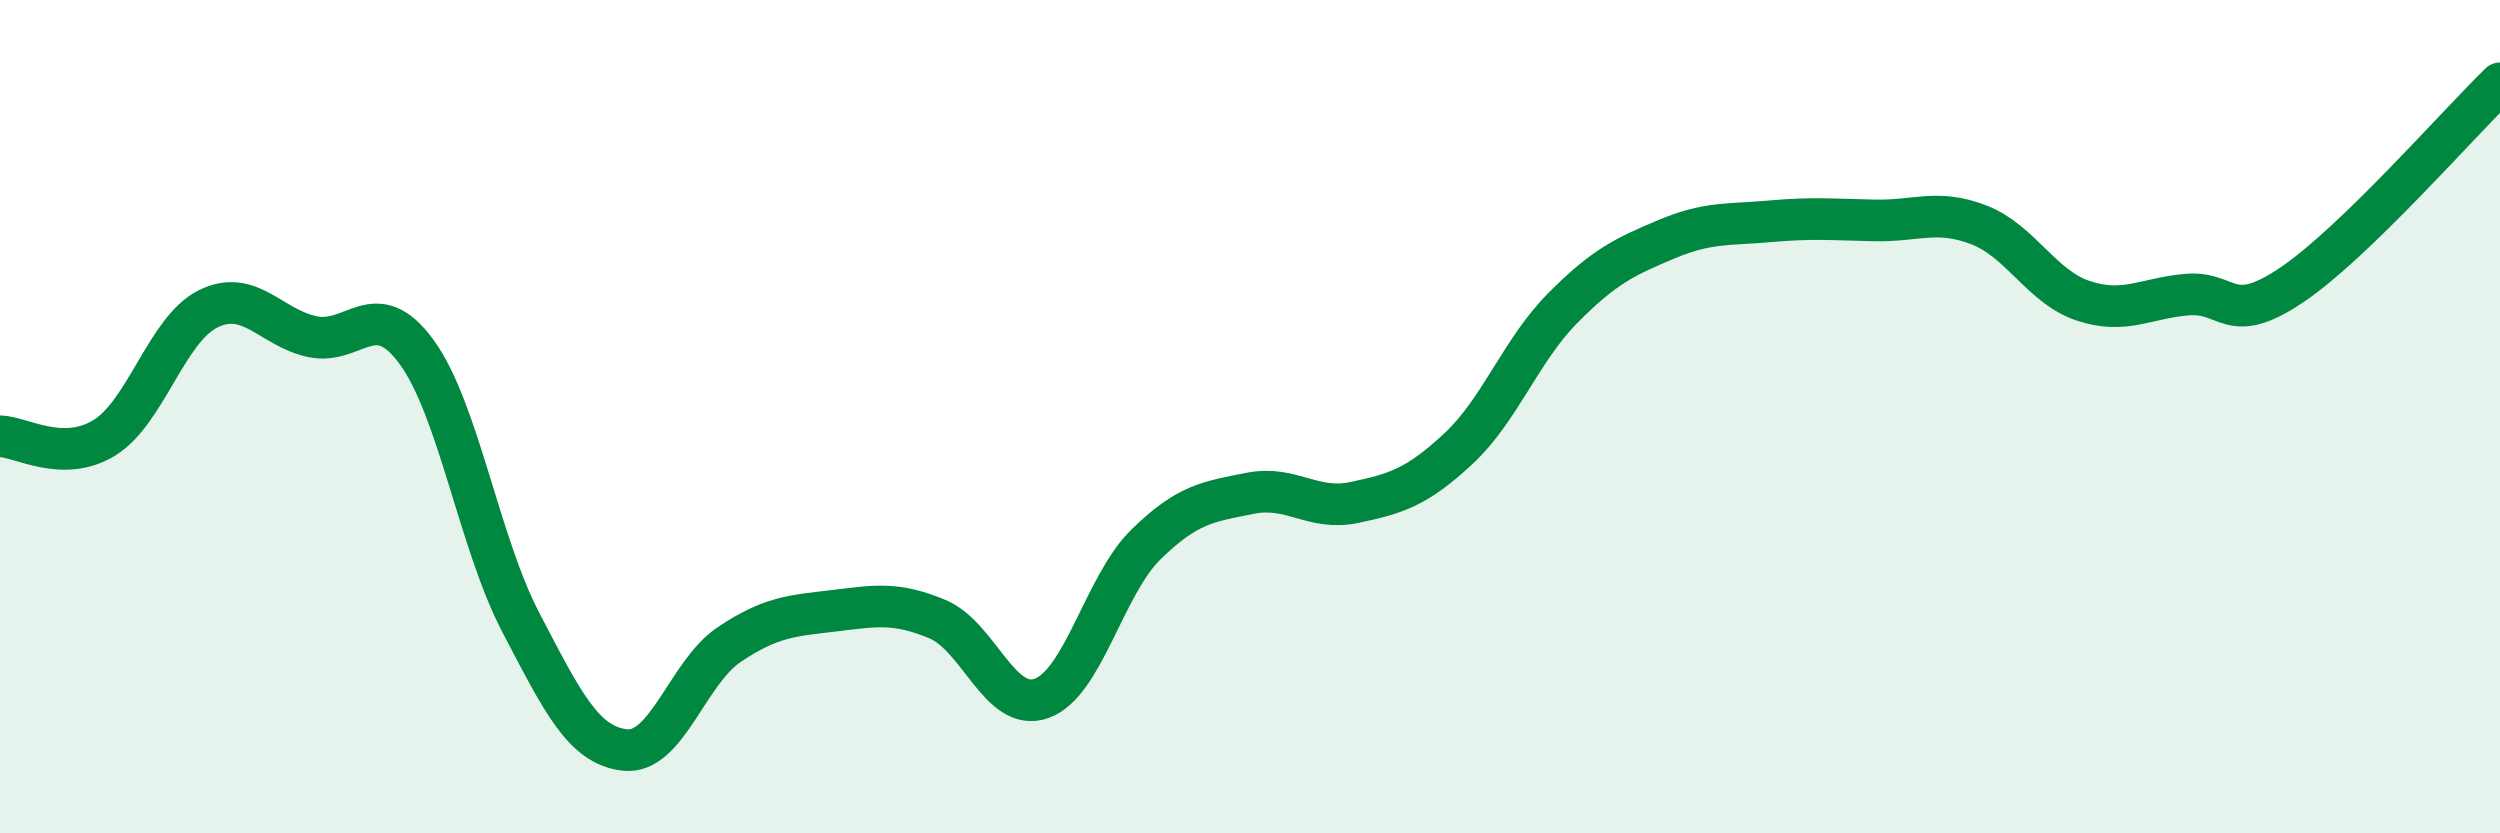
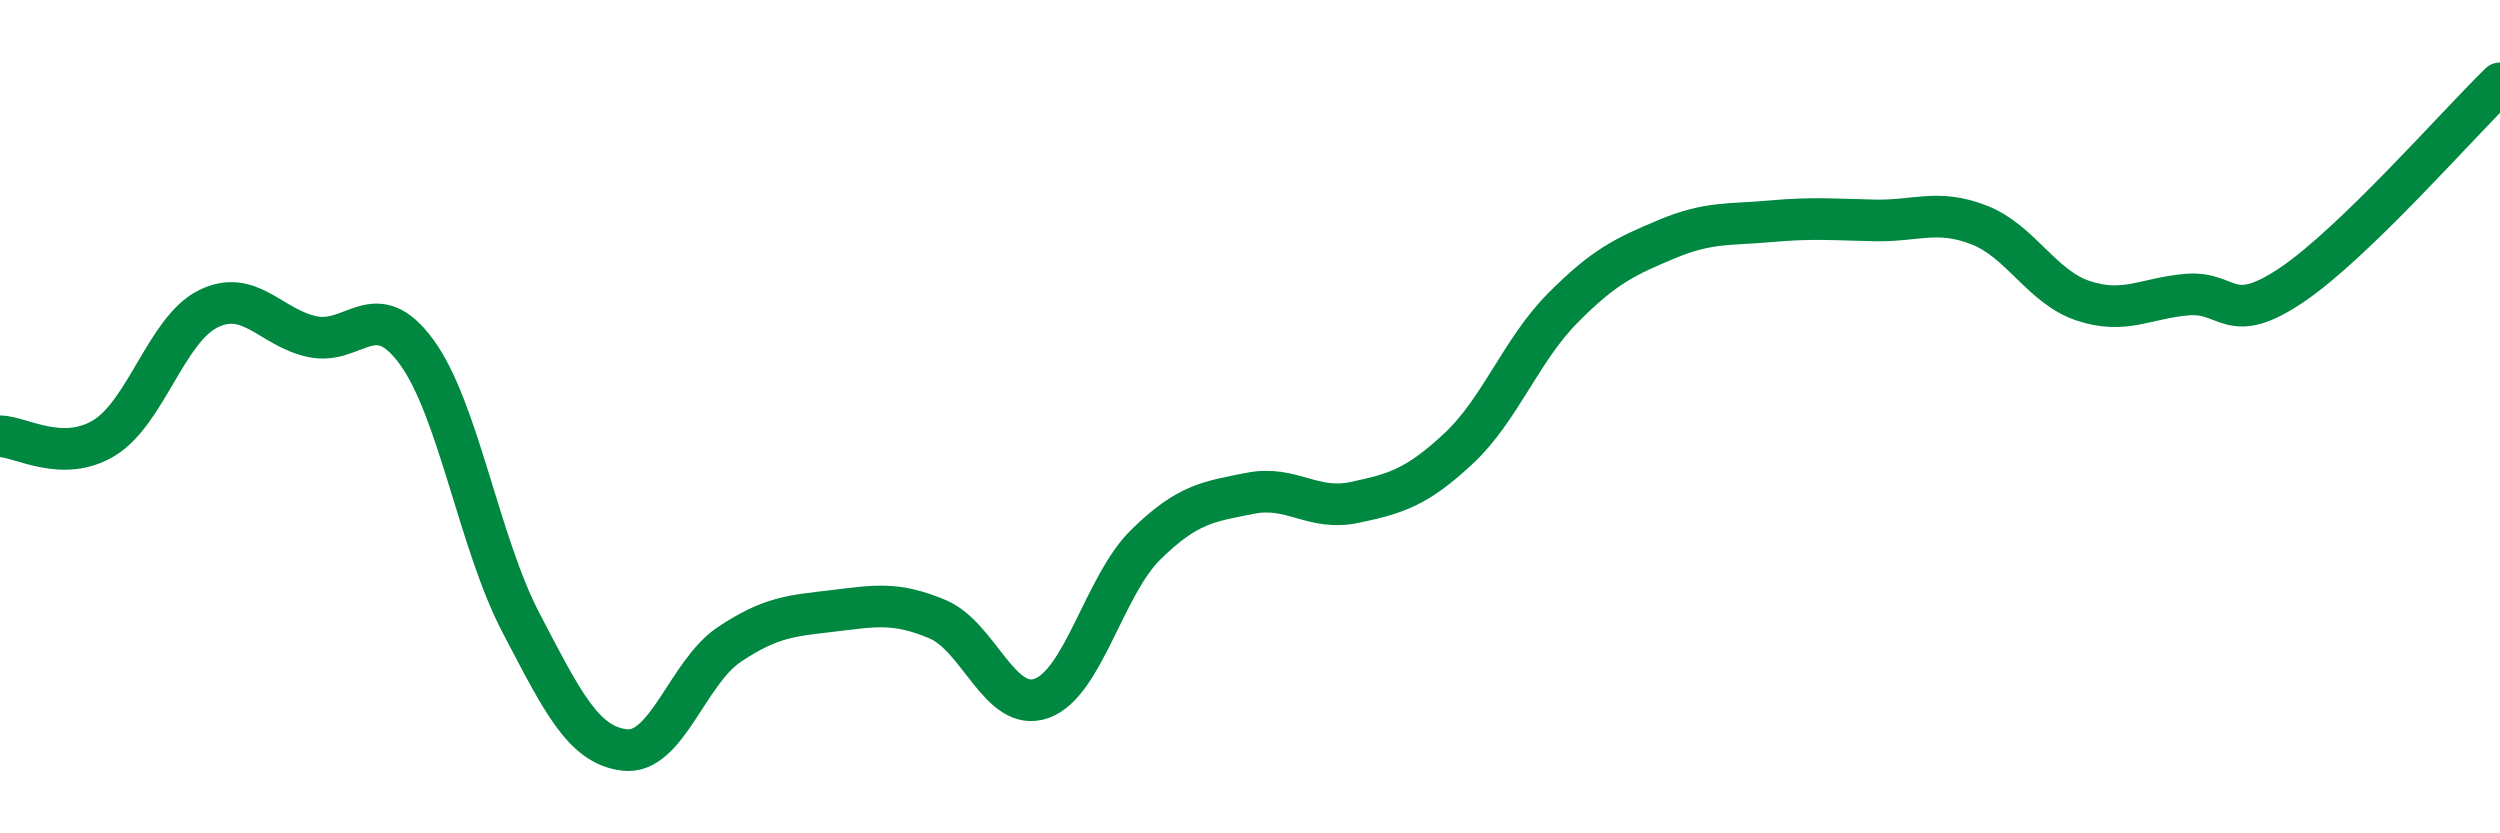
<svg xmlns="http://www.w3.org/2000/svg" width="60" height="20" viewBox="0 0 60 20">
-   <path d="M 0,10.47 C 0.5,10.48 1.5,11.12 2.5,10.51 C 3.5,9.9 4,7.9 5,7.41 C 6,6.92 6.5,7.87 7.5,8.08 C 8.5,8.29 9,7.08 10,8.45 C 11,9.82 11.5,13.03 12.5,14.94 C 13.5,16.85 14,17.89 15,18 C 16,18.11 16.5,16.14 17.5,15.47 C 18.5,14.8 19,14.78 20,14.66 C 21,14.54 21.5,14.44 22.5,14.86 C 23.5,15.28 24,17.12 25,16.76 C 26,16.4 26.5,14.05 27.5,13.07 C 28.5,12.09 29,12.04 30,11.84 C 31,11.64 31.5,12.27 32.5,12.06 C 33.5,11.85 34,11.7 35,10.77 C 36,9.84 36.5,8.41 37.5,7.4 C 38.5,6.39 39,6.16 40,5.74 C 41,5.32 41.5,5.4 42.5,5.31 C 43.5,5.22 44,5.27 45,5.29 C 46,5.31 46.5,5.01 47.5,5.4 C 48.5,5.79 49,6.89 50,7.22 C 51,7.55 51.5,7.15 52.5,7.07 C 53.5,6.99 53.5,7.85 55,6.84 C 56.5,5.83 59,2.97 60,2L60 20L0 20Z" fill="#008740" opacity="0.1" stroke-linecap="round" stroke-linejoin="round" />
  <path d="M 0,10.47 C 0.5,10.48 1.5,11.12 2.5,10.51 C 3.5,9.9 4,7.9 5,7.41 C 6,6.92 6.5,7.87 7.5,8.08 C 8.5,8.29 9,7.08 10,8.45 C 11,9.82 11.5,13.03 12.5,14.94 C 13.5,16.85 14,17.89 15,18 C 16,18.11 16.5,16.14 17.5,15.47 C 18.5,14.8 19,14.78 20,14.66 C 21,14.54 21.5,14.44 22.5,14.86 C 23.5,15.28 24,17.12 25,16.76 C 26,16.4 26.5,14.05 27.5,13.07 C 28.5,12.09 29,12.04 30,11.84 C 31,11.64 31.5,12.27 32.5,12.06 C 33.5,11.85 34,11.7 35,10.77 C 36,9.84 36.5,8.41 37.5,7.4 C 38.5,6.39 39,6.16 40,5.74 C 41,5.32 41.5,5.4 42.5,5.31 C 43.5,5.22 44,5.27 45,5.29 C 46,5.31 46.5,5.01 47.5,5.4 C 48.5,5.79 49,6.89 50,7.22 C 51,7.55 51.5,7.15 52.5,7.07 C 53.5,6.99 53.5,7.85 55,6.84 C 56.5,5.83 59,2.97 60,2" stroke="#008740" stroke-width="1" fill="none" stroke-linecap="round" stroke-linejoin="round" />
</svg>